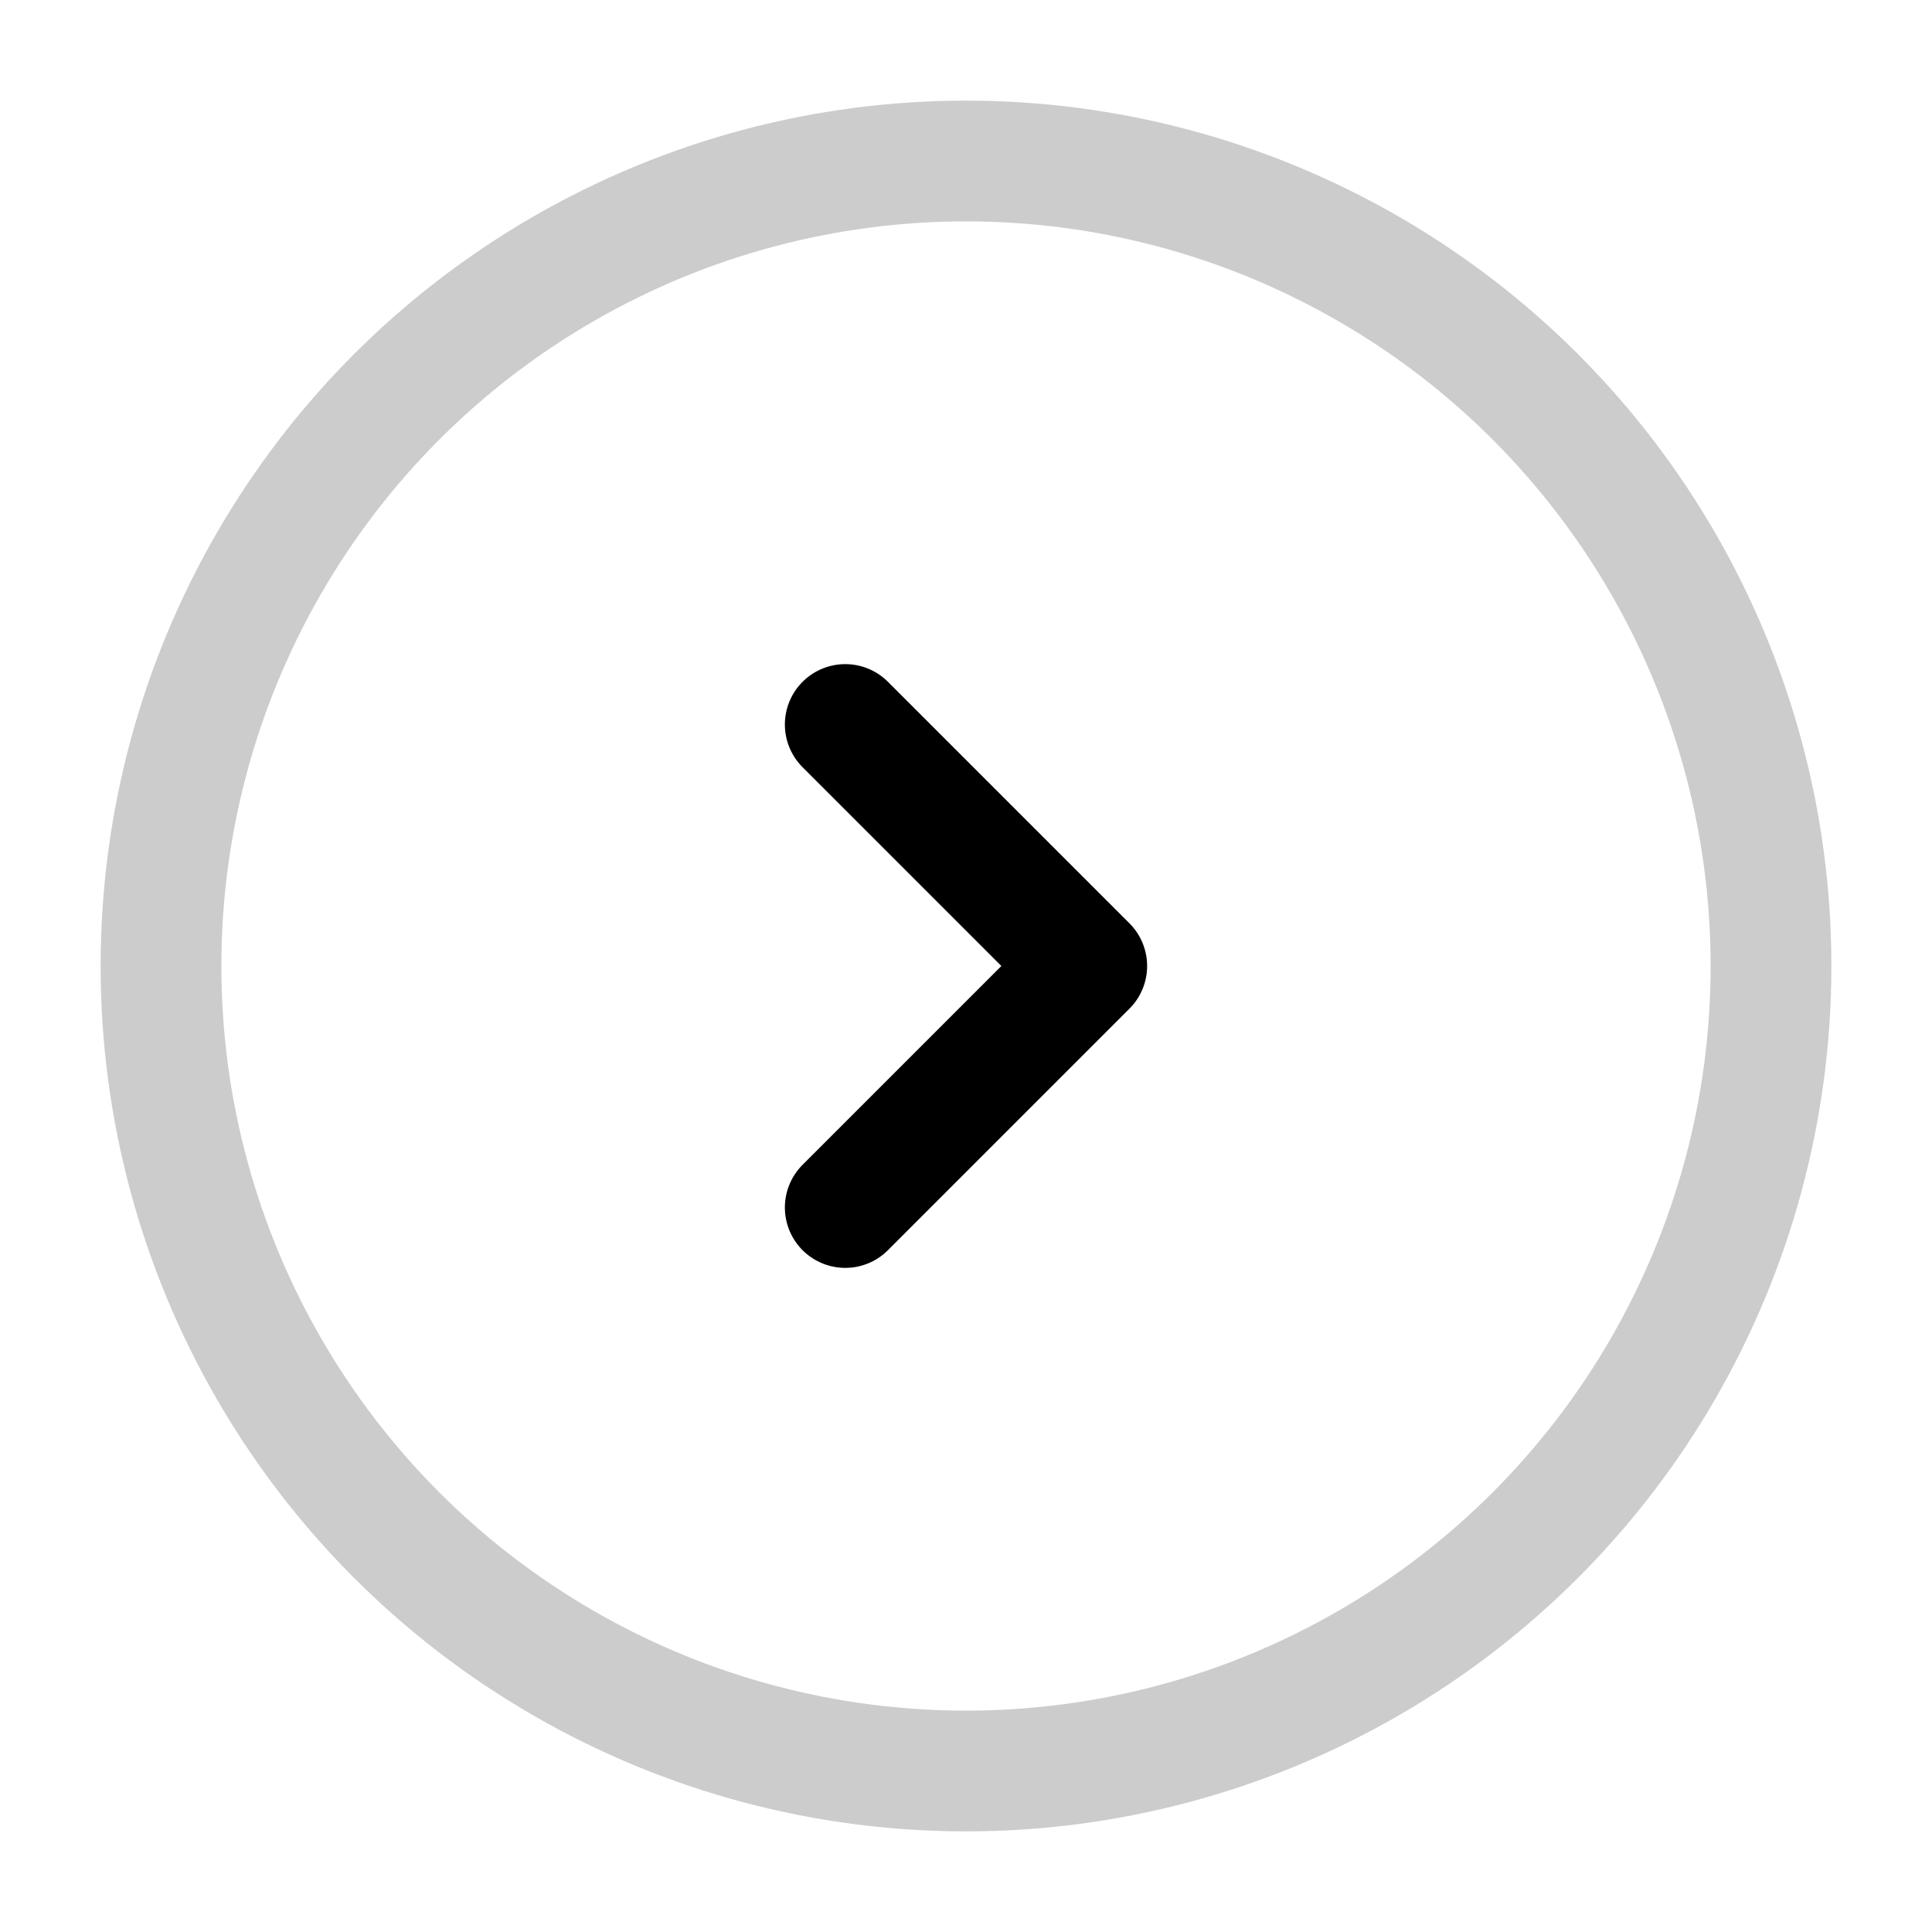
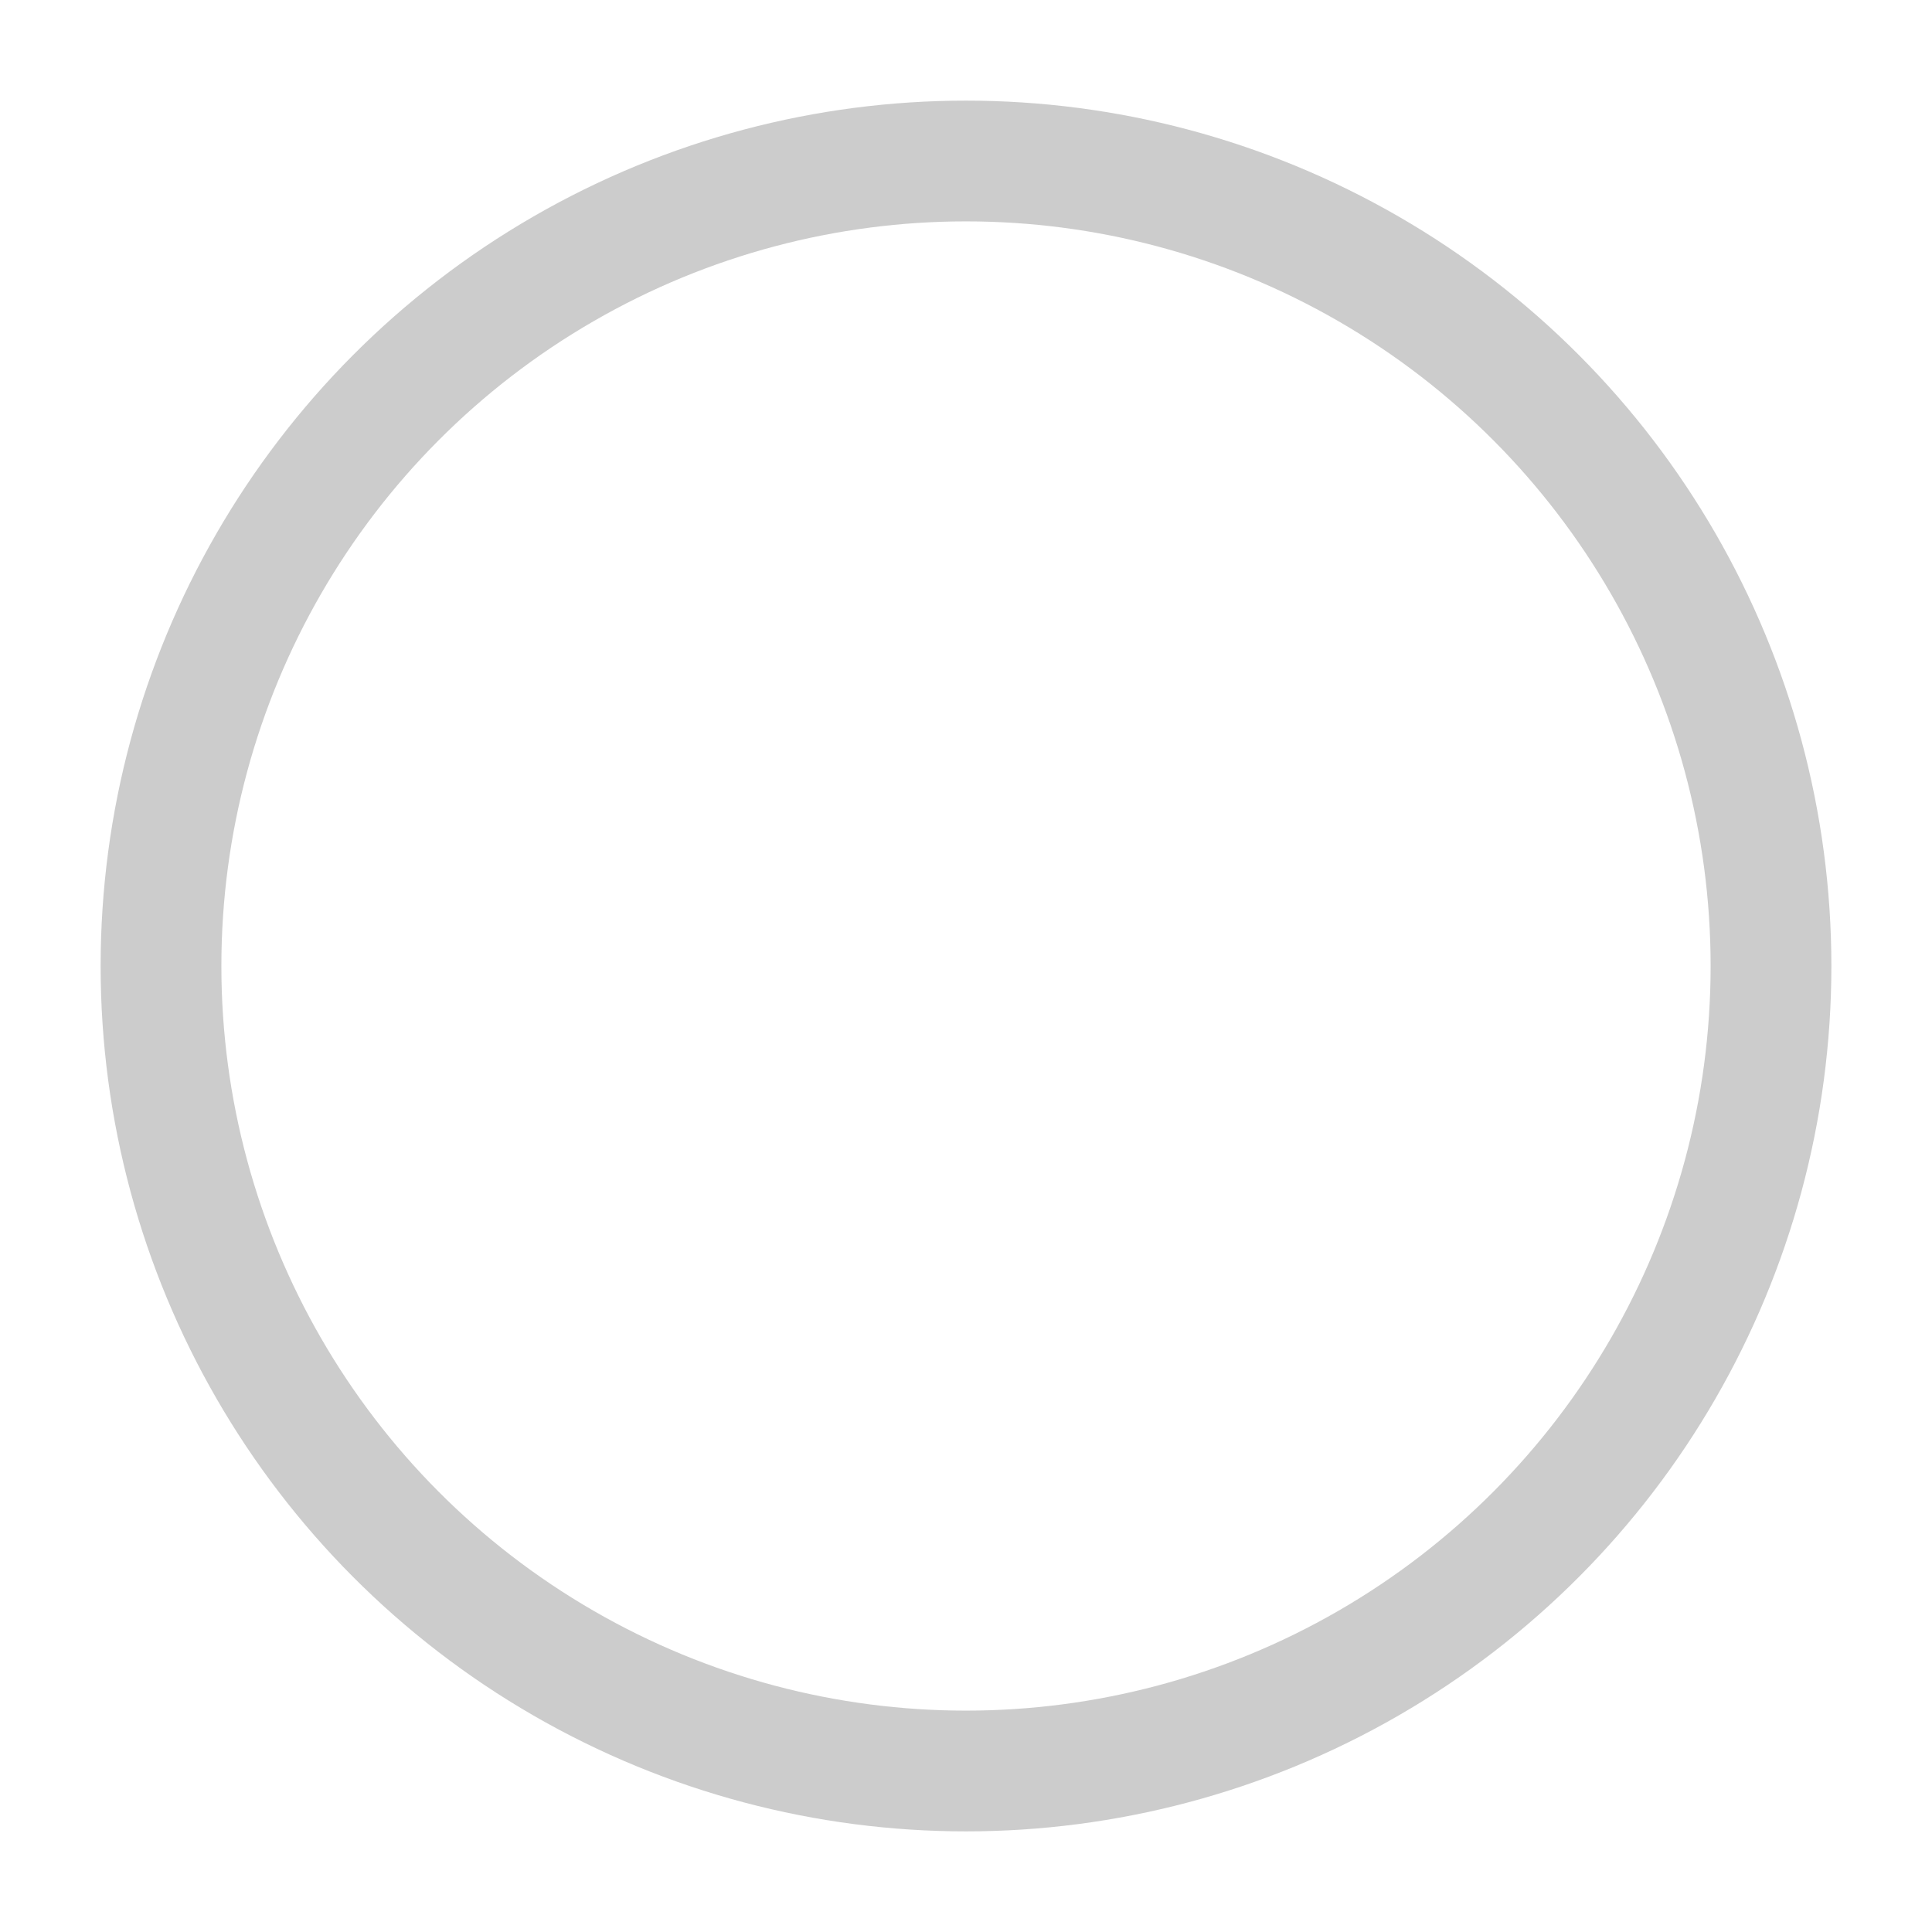
<svg xmlns="http://www.w3.org/2000/svg" width="16" height="16" viewBox="0 0 24 24">
  <g fill="none" stroke="currentColor" stroke-width="1.5">
    <circle cx="12" cy="12" r="10" opacity="0.2" />
-     <path stroke-linecap="round" stroke-linejoin="round" d="m10.5 9l3 3l-3 3" />
  </g>
</svg>